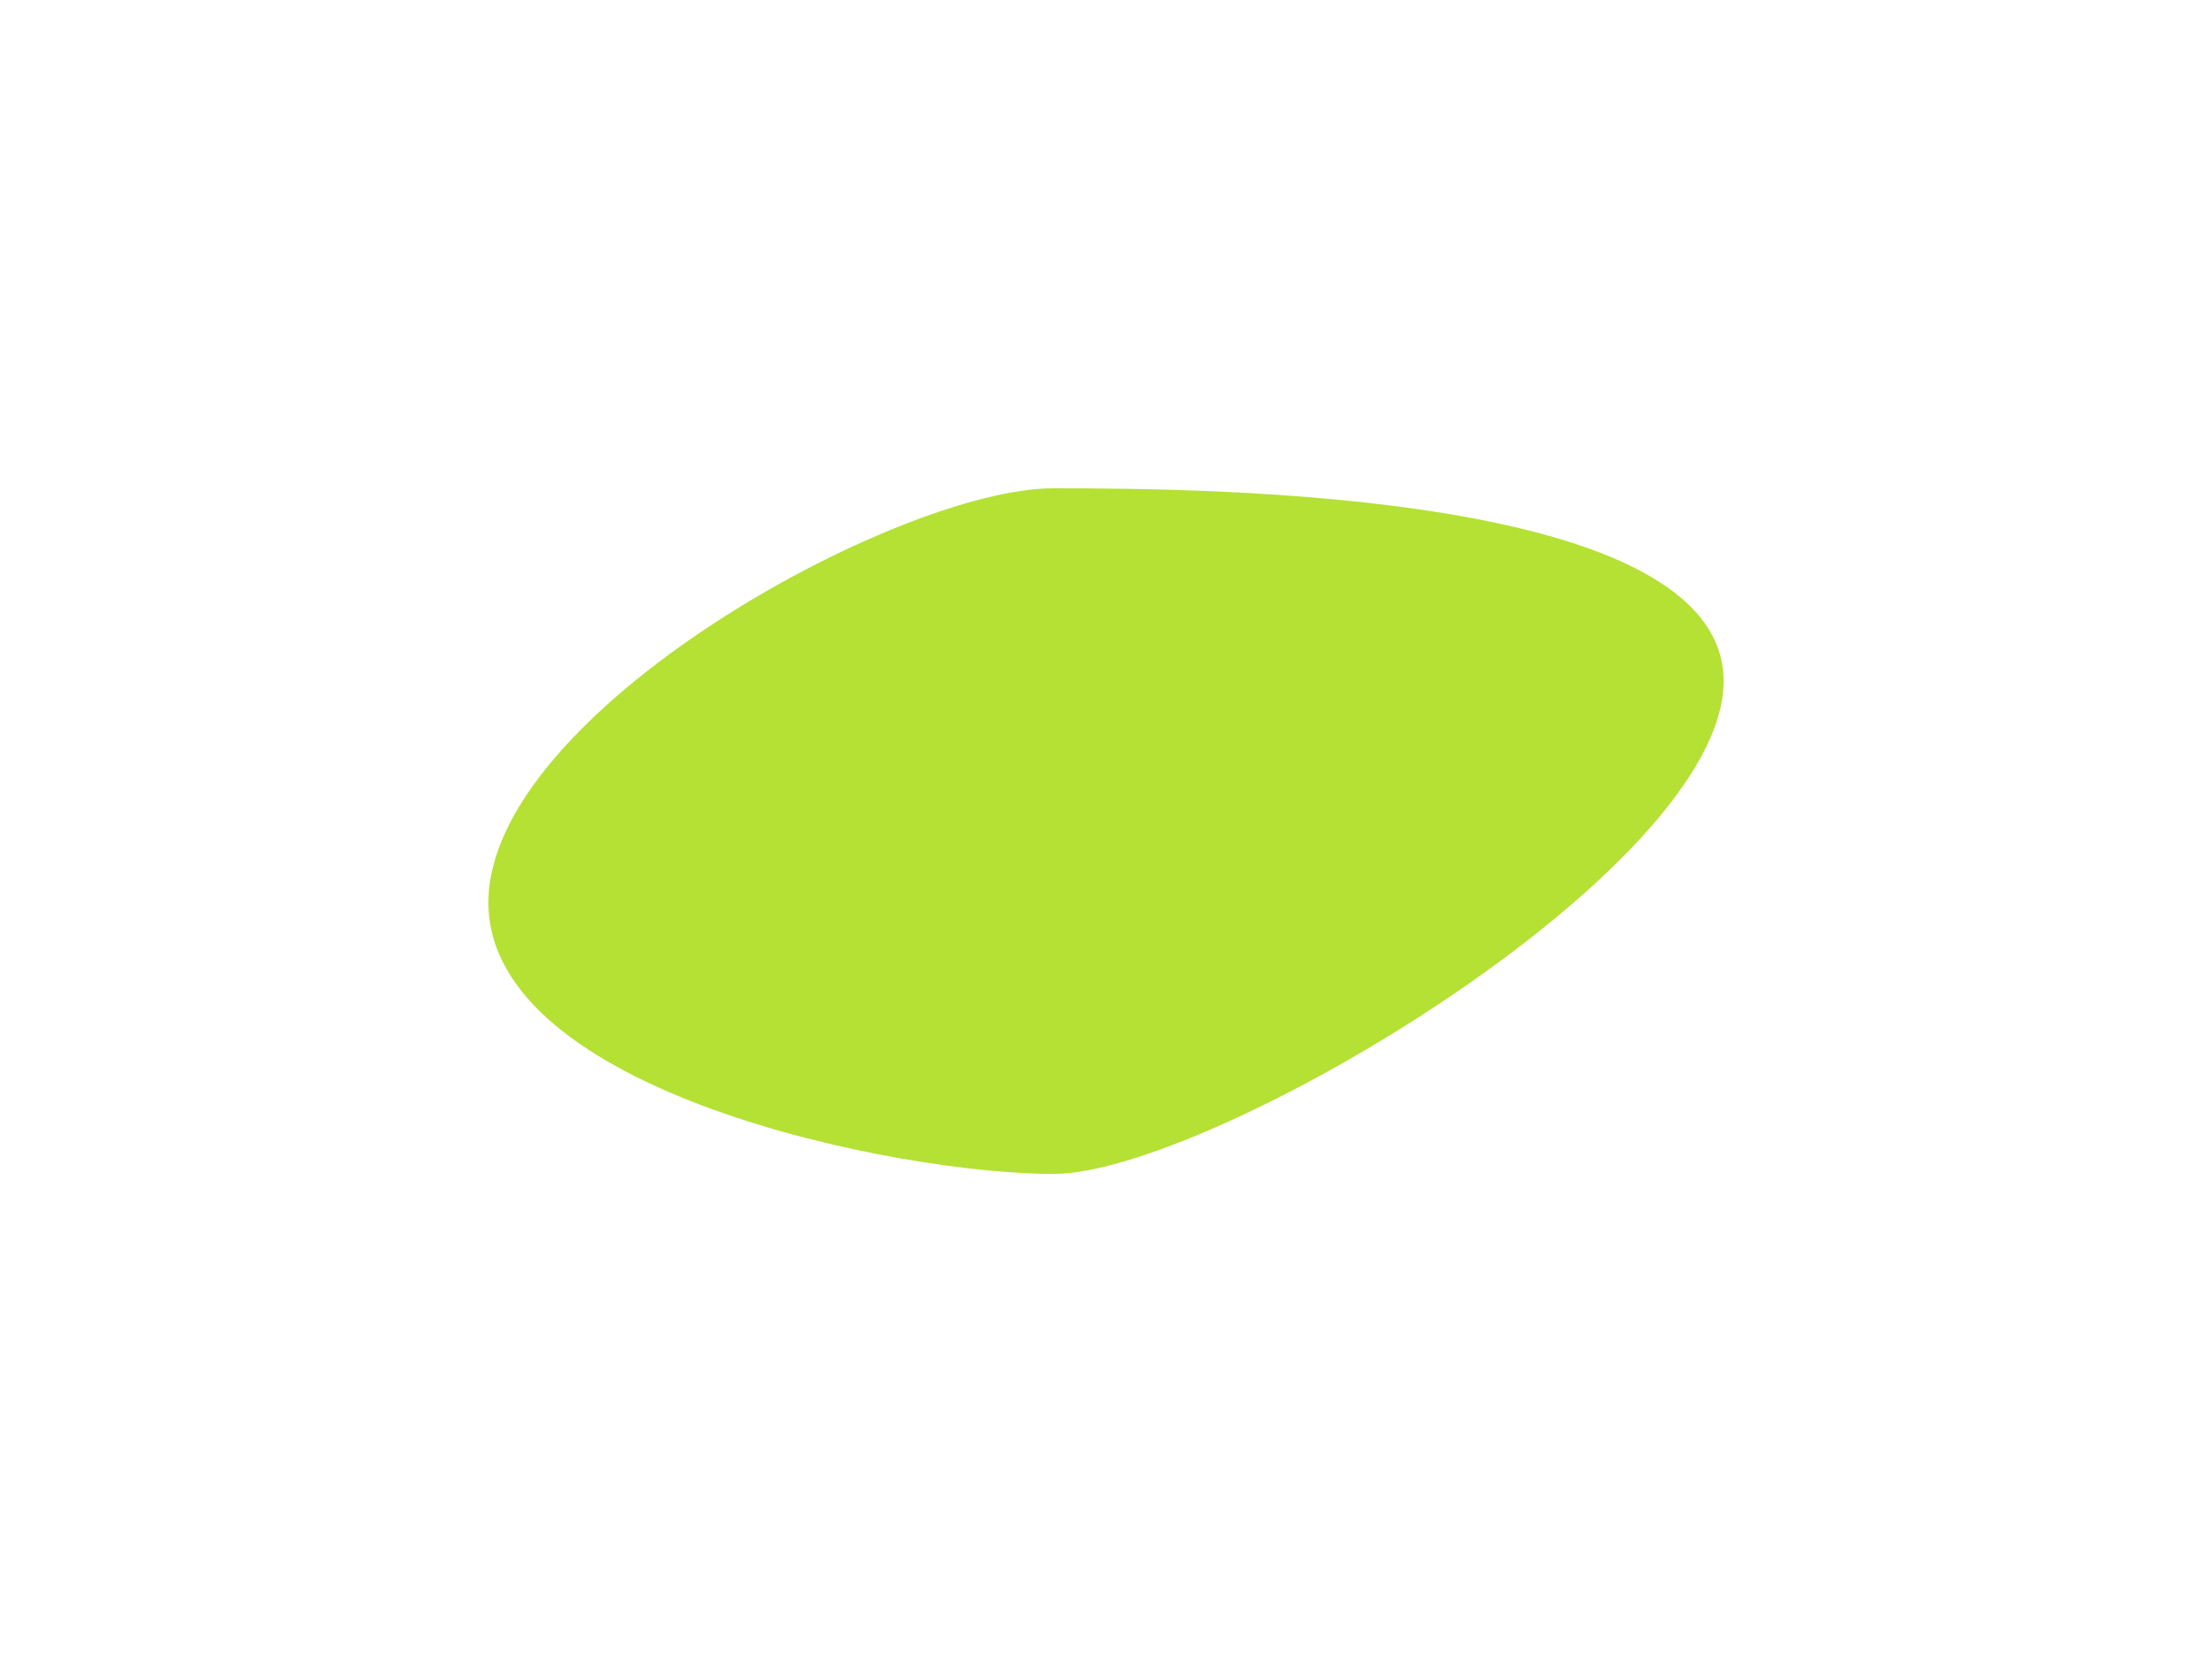
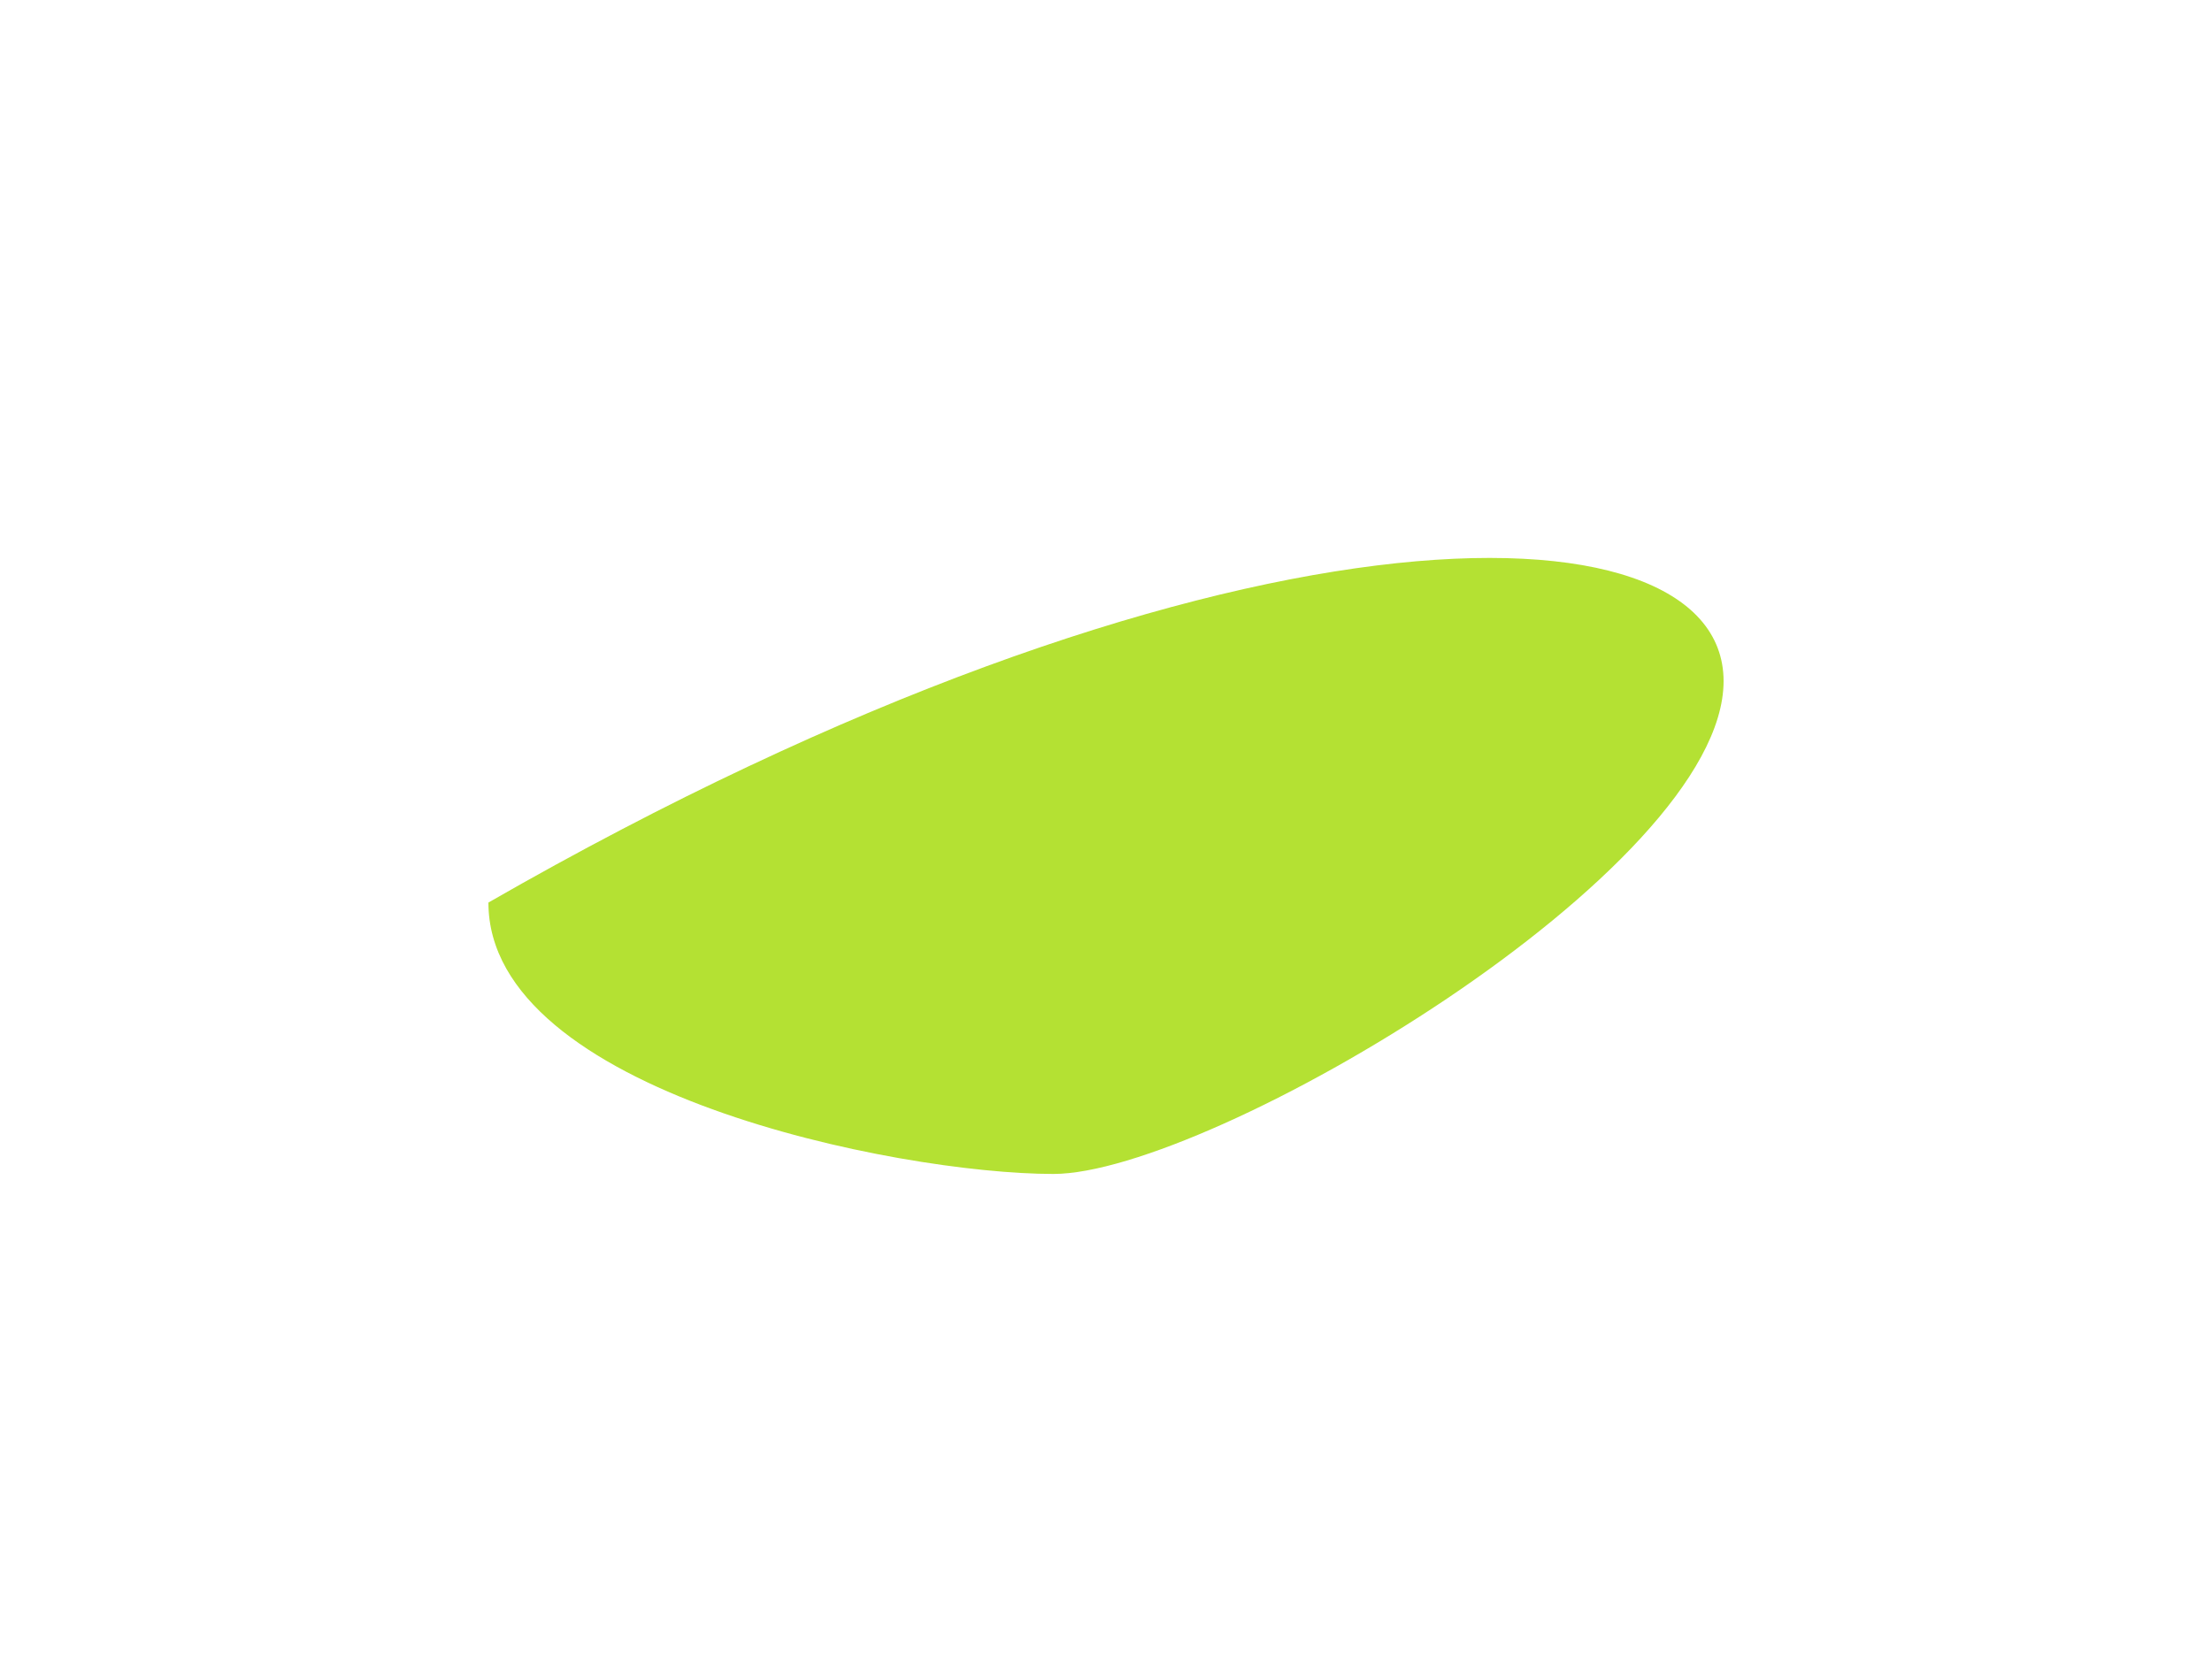
<svg xmlns="http://www.w3.org/2000/svg" fill="none" height="100%" overflow="visible" preserveAspectRatio="none" style="display: block;" viewBox="0 0 1096 824" width="100%">
  <g filter="url(#filter0_f_0_3288)" id="yellow green" opacity="0.8">
-     <path d="M854 337.573C854 431.411 599.341 581.816 521.926 581.816C444.512 581.816 242 541.143 242 447.306C242 353.468 444.512 242 521.926 242C599.341 242 854 243.736 854 337.573Z" fill="#A1D900" />
+     <path d="M854 337.573C854 431.411 599.341 581.816 521.926 581.816C444.512 581.816 242 541.143 242 447.306C599.341 242 854 243.736 854 337.573Z" fill="#A1D900" />
  </g>
  <defs>
    <filter color-interpolation-filters="sRGB" filterUnits="userSpaceOnUse" height="823.133" id="filter0_f_0_3288" width="1095.32" x="0.342" y="0.342">
      <feFlood flood-opacity="0" result="BackgroundImageFix" />
      <feBlend in="SourceGraphic" in2="BackgroundImageFix" mode="normal" result="shape" />
      <feGaussianBlur result="effect1_foregroundBlur_0_3288" stdDeviation="120.829" />
    </filter>
  </defs>
</svg>